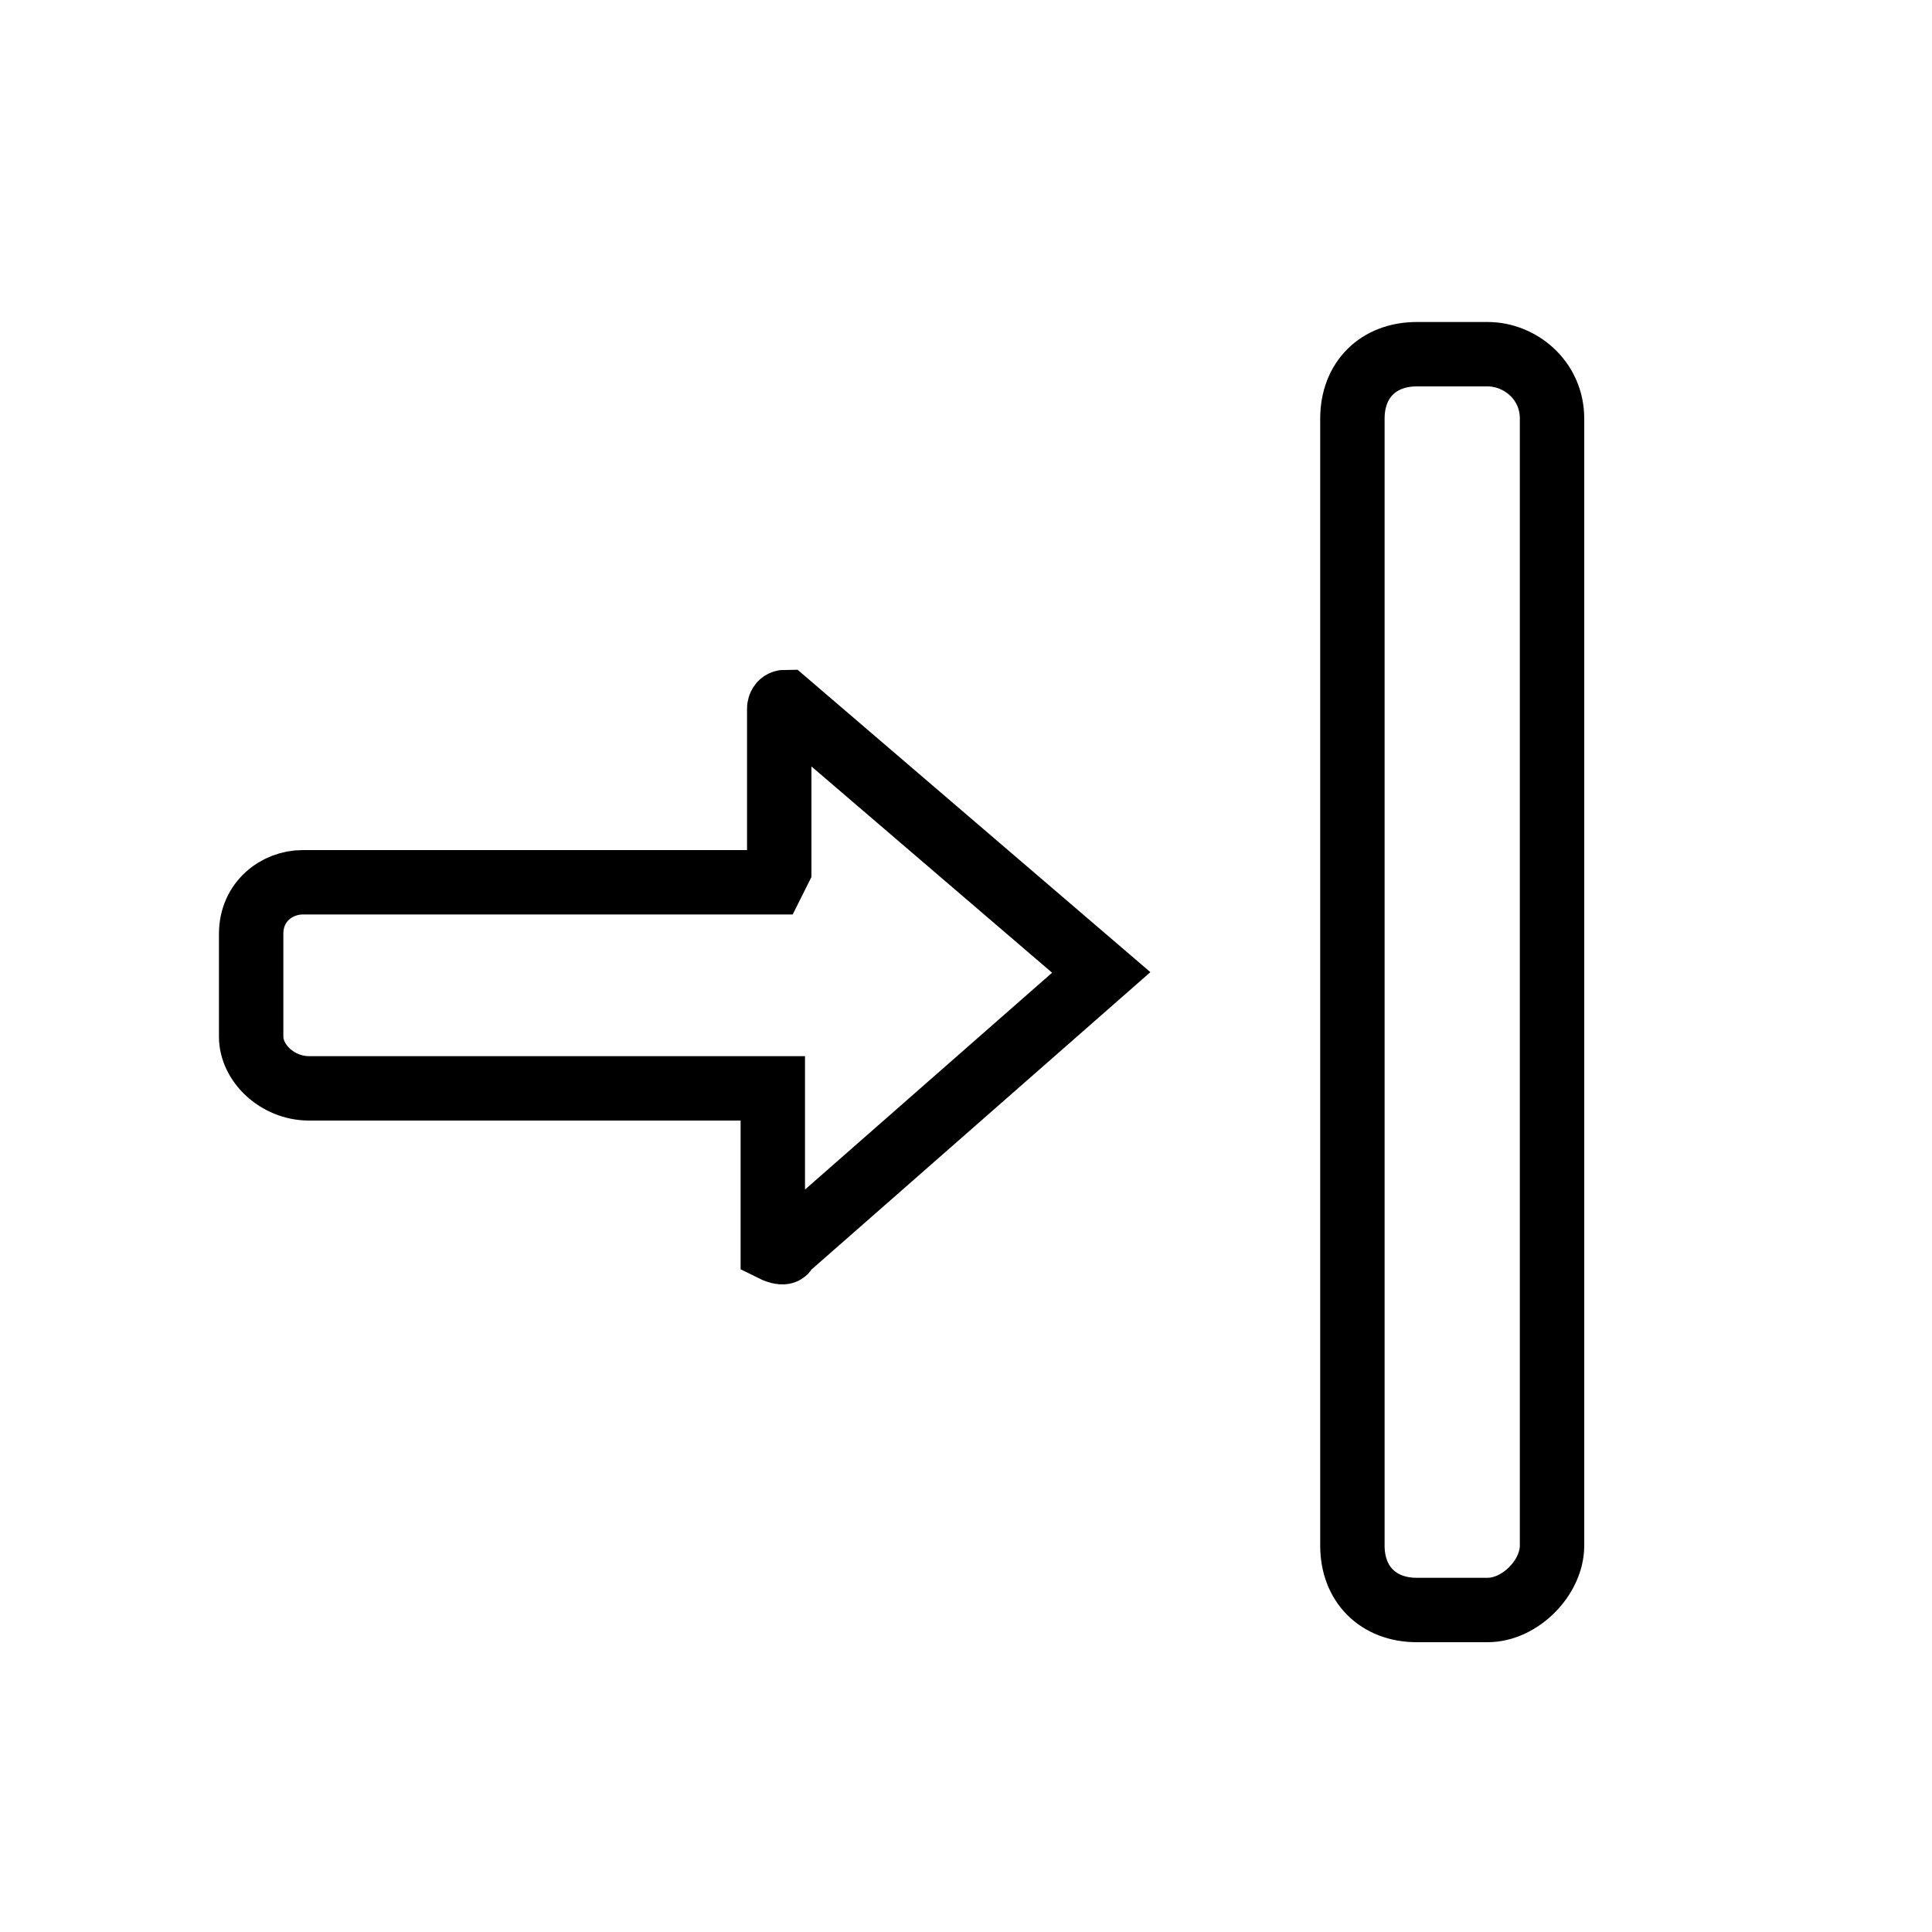
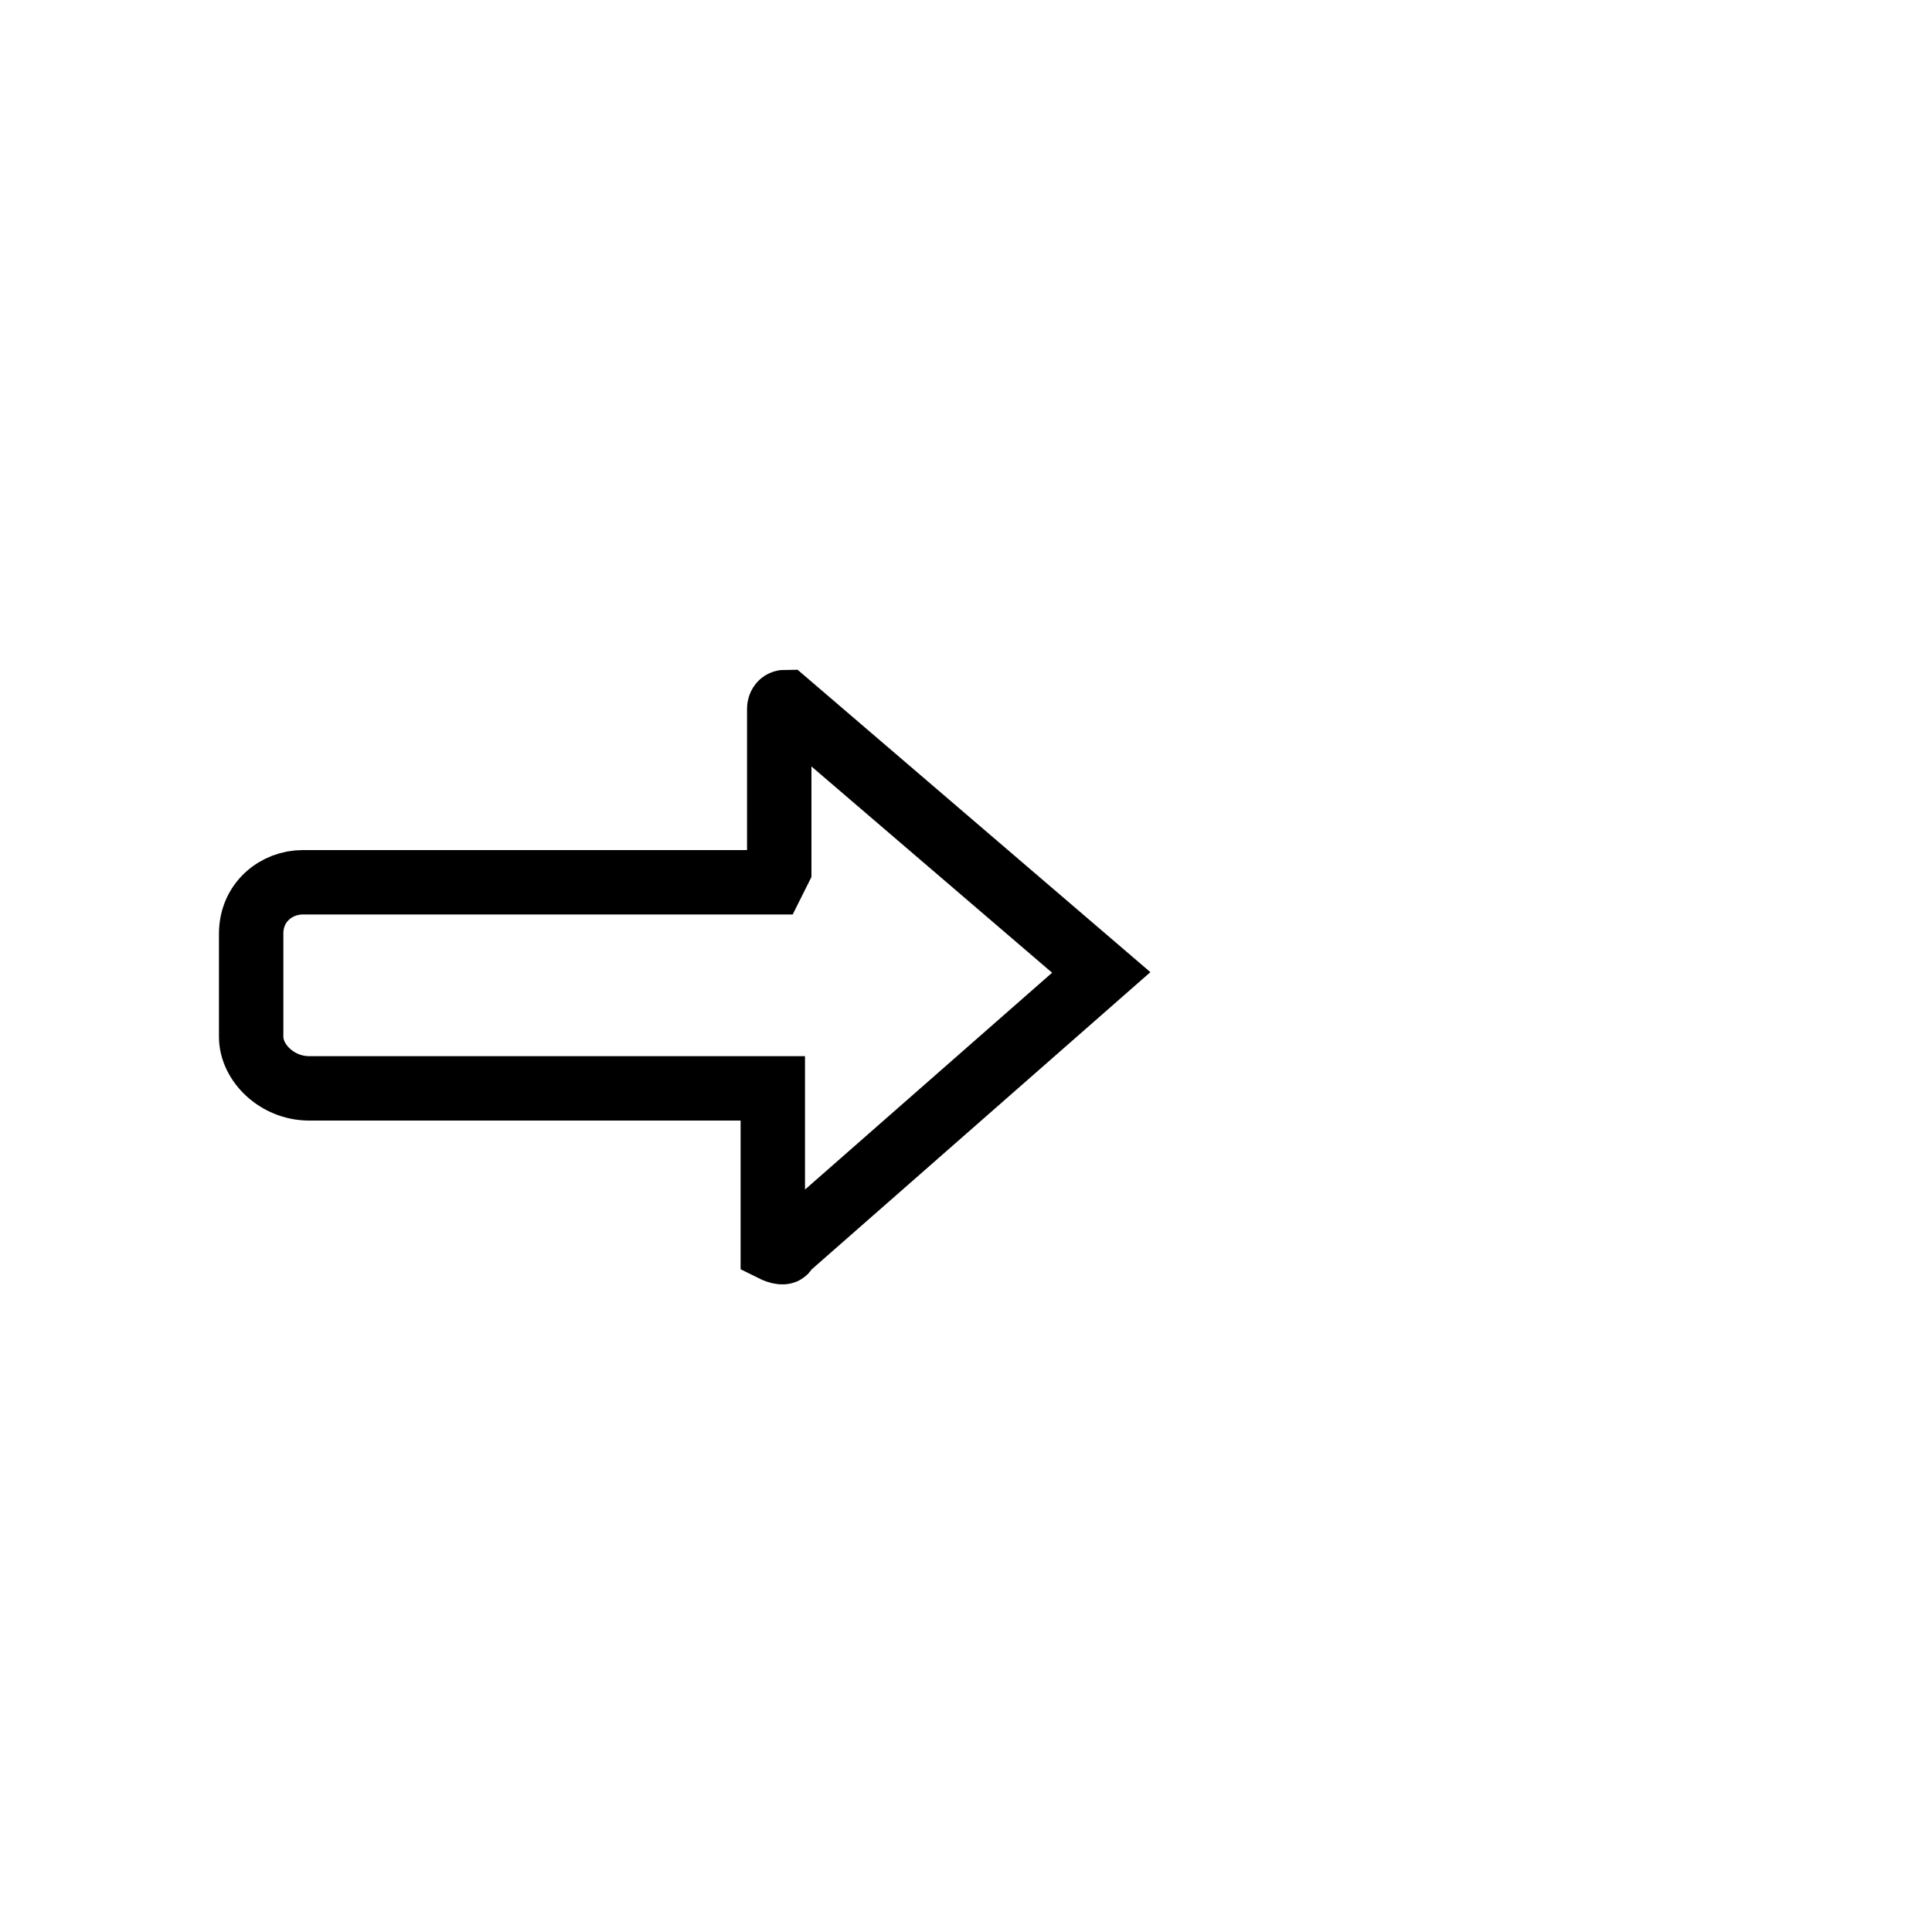
<svg xmlns="http://www.w3.org/2000/svg" id="Ebene_1" version="1.1" viewBox="0 0 30 30">
  <defs>
    <style>
      .st0 {
        fill: none;
        stroke: #000;
        stroke-miterlimit: 10;
      }
    </style>
  </defs>
-   <path class="st0" d="M23.1,25h-1.1c-.6,0-1-.4-1-1V6.5c0-.6.4-1,1-1h1.1c.5,0,1,.4,1,1v17.5c0,.5-.5,1-1,1Z" />
  <path class="st0" d="M12.1,13.5v-2.5c0,0,0-.1.1-.1,0,0,0,0,0,0l4.9,4.2h0c0,0-4.9,4.3-4.9,4.3,0,.1-.2,0-.2,0v-2.5h-7.2c-.5,0-.9-.4-.9-.8v-1.6c0-.5.4-.8.8-.8h7.3Z" />
</svg>